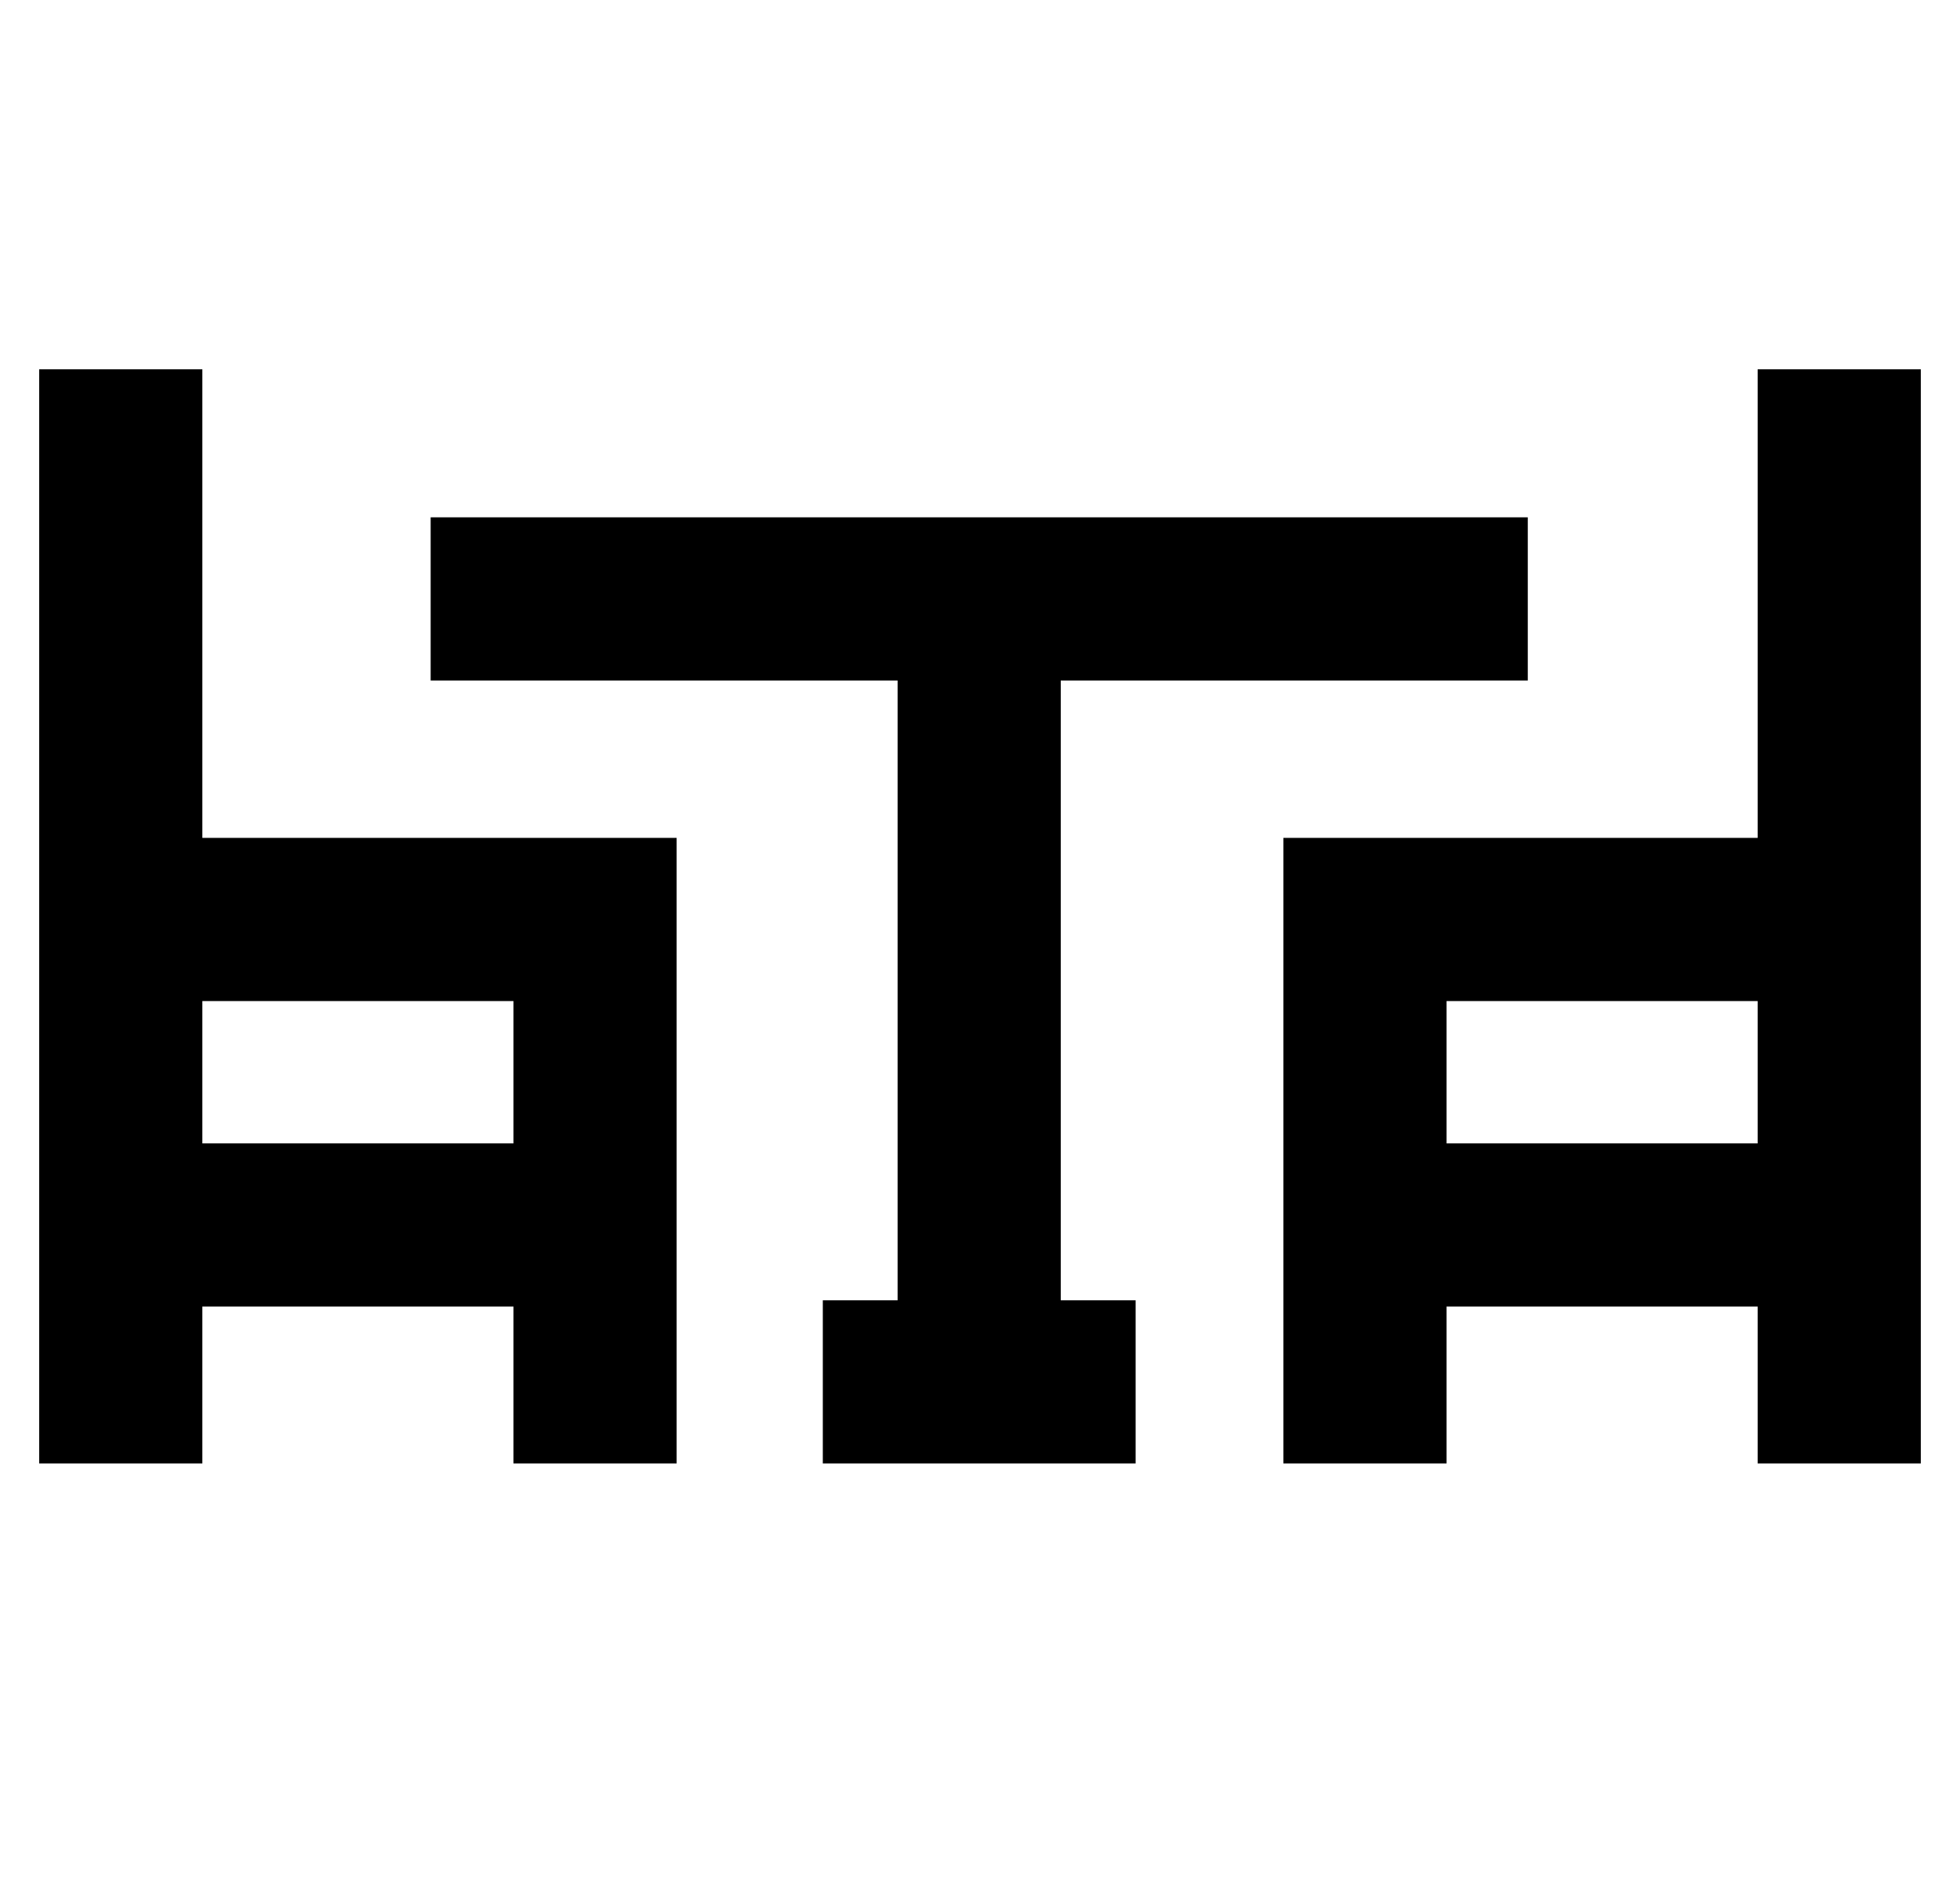
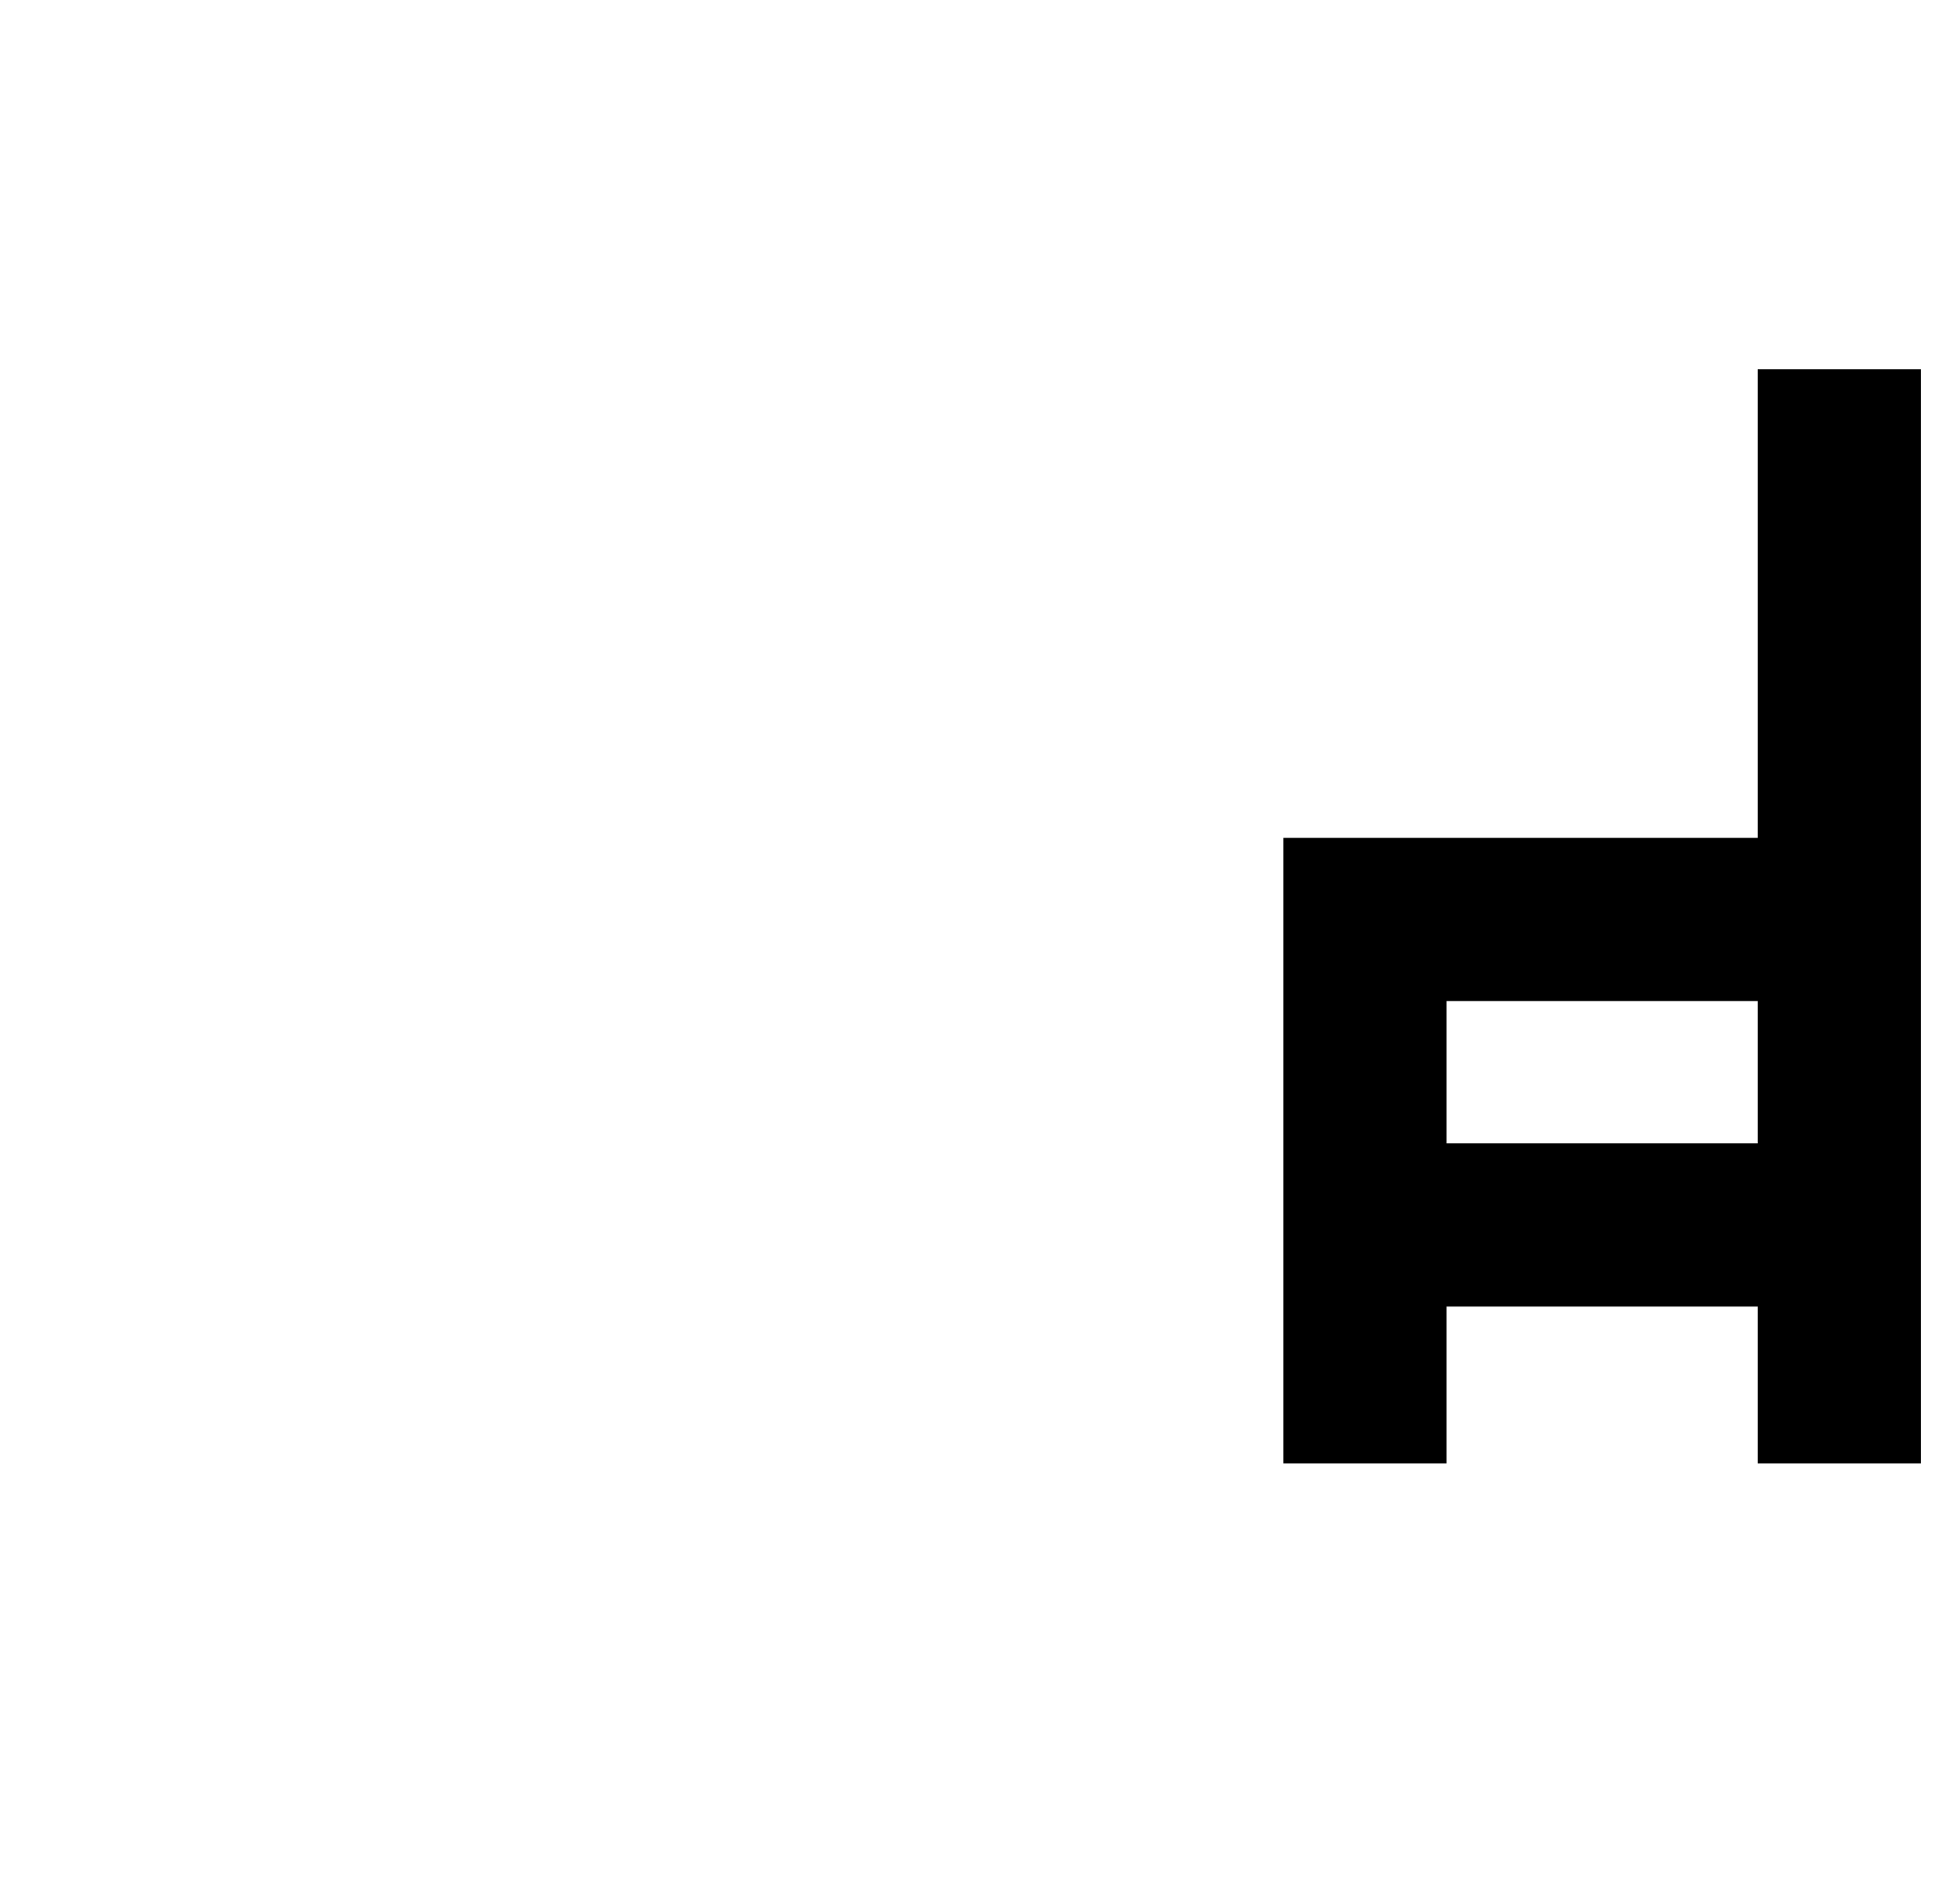
<svg xmlns="http://www.w3.org/2000/svg" width="25" height="24" viewBox="0 0 25 24" fill="none">
  <g id="dining-table-with-chairs" clip-path="url(#clip0_1652_786)">
    <g id="Vector">
-       <path d="M2.581 10.685V4.709H0.5V18.663H2.581V16.662H6.549V18.663H8.63V10.685L2.581 10.685ZM6.549 14.581H2.581V12.766H6.549V14.581Z" fill="#000000" />
      <path d="M22.419 4.709V10.685H16.37V18.663H18.451V16.662H22.419V18.663H24.5V4.709H22.419ZM22.419 14.581H18.451V12.766H22.419V14.581Z" fill="#000000" />
-       <path d="M13.53 8.678H19.487V6.597H5.493V8.678H11.449V16.582H10.495V18.663H14.485V16.582H13.53V8.678Z" fill="#000000" />
    </g>
  </g>
  <defs>
    <clipPath id="clip0_1652_786">
      <rect width="24" height="24" fill="white" transform="translate(0.5)" />
    </clipPath>
  </defs>
</svg>